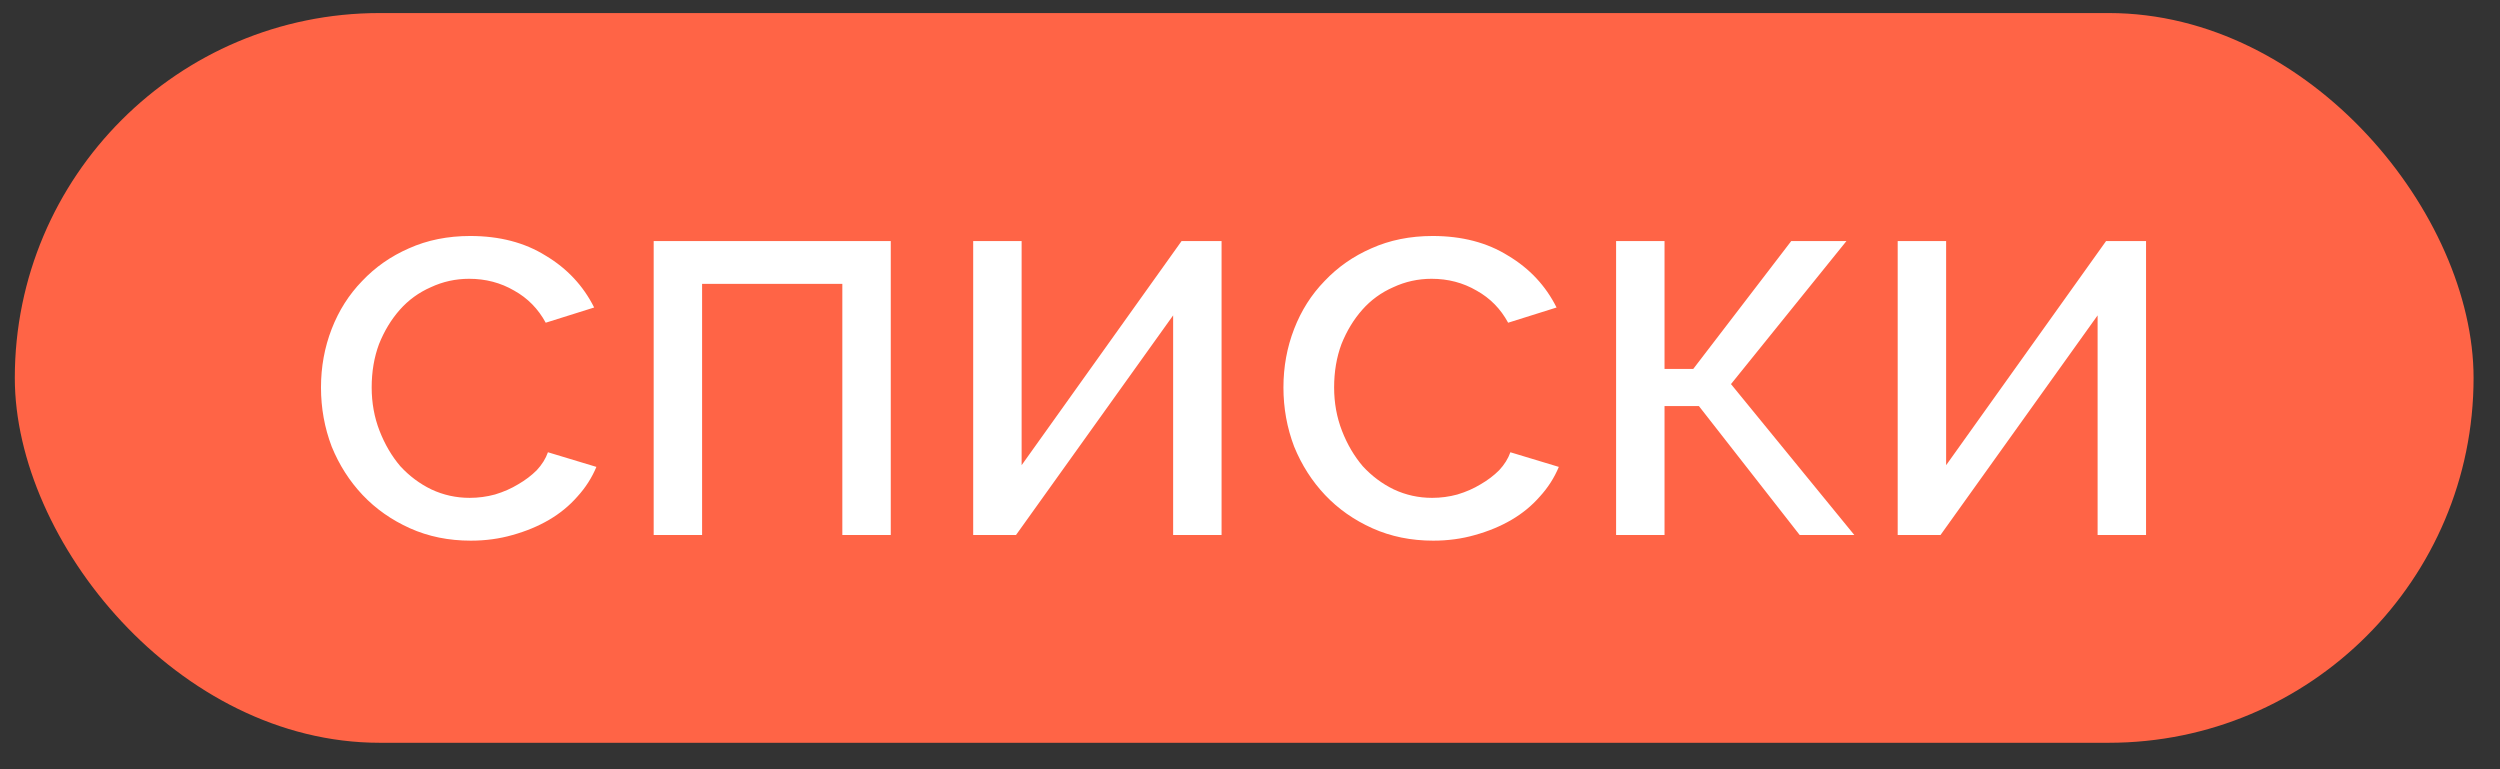
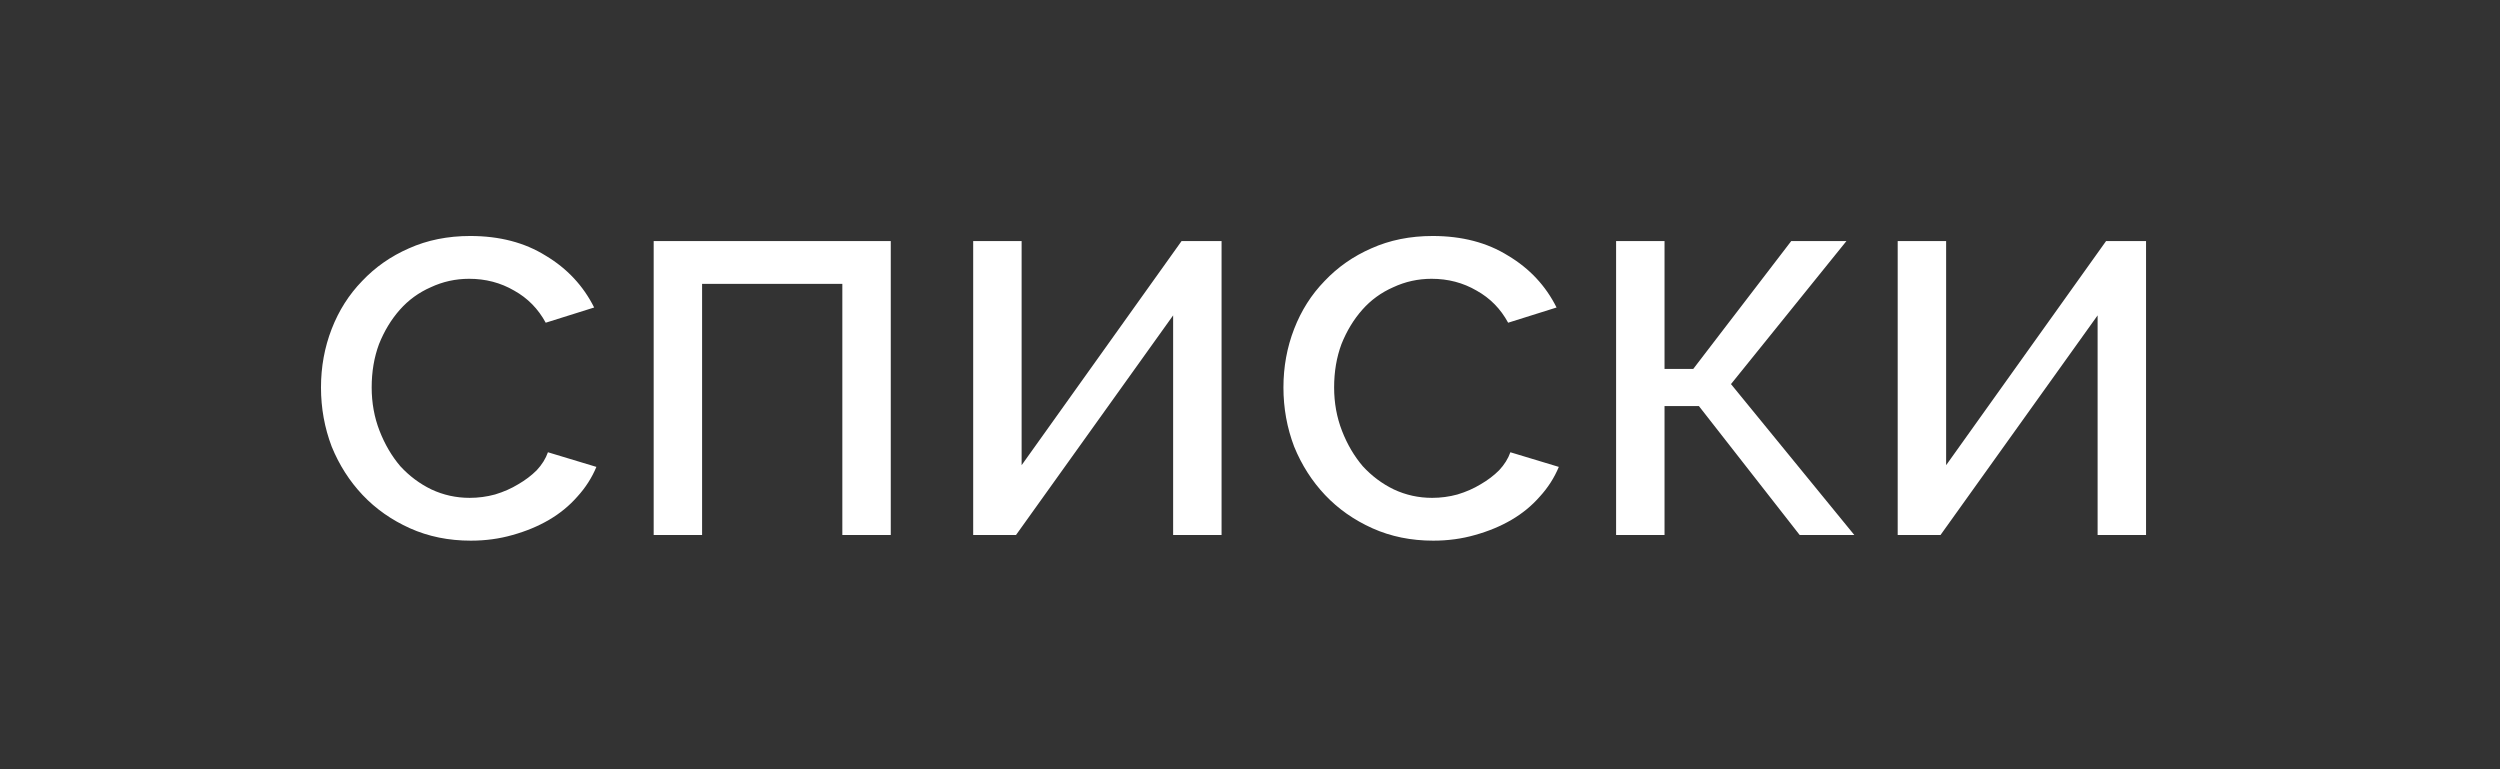
<svg xmlns="http://www.w3.org/2000/svg" width="91" height="28" viewBox="0 0 91 28" fill="none">
  <rect x="0" y="0" width="91" height="28" fill="#333333" stroke="none" />
-   <rect x="0.539" y="0.475" width="89.499" height="26.562" rx="13.281" fill="#FF6446" />
  <path d="M11.684 14.104C11.684 13.353 11.814 12.642 12.074 11.972C12.334 11.303 12.703 10.722 13.181 10.23C13.659 9.724 14.226 9.328 14.882 9.041C15.552 8.74 16.297 8.59 17.117 8.59C18.183 8.59 19.098 8.829 19.864 9.307C20.642 9.772 21.23 10.401 21.627 11.193L19.864 11.747C19.59 11.241 19.208 10.852 18.716 10.578C18.224 10.291 17.677 10.148 17.076 10.148C16.584 10.148 16.119 10.251 15.682 10.455C15.244 10.647 14.869 10.92 14.554 11.275C14.24 11.631 13.987 12.048 13.796 12.526C13.618 13.004 13.529 13.53 13.529 14.104C13.529 14.665 13.625 15.191 13.816 15.683C14.008 16.175 14.26 16.605 14.575 16.974C14.903 17.329 15.279 17.61 15.702 17.815C16.14 18.02 16.604 18.122 17.096 18.122C17.41 18.122 17.718 18.081 18.019 17.999C18.333 17.904 18.613 17.78 18.859 17.63C19.119 17.48 19.344 17.309 19.536 17.118C19.727 16.913 19.864 16.694 19.945 16.462L21.709 16.995C21.544 17.391 21.312 17.753 21.012 18.081C20.724 18.409 20.383 18.689 19.986 18.922C19.59 19.154 19.146 19.338 18.654 19.475C18.176 19.612 17.67 19.68 17.137 19.68C16.331 19.68 15.593 19.53 14.923 19.229C14.254 18.928 13.68 18.525 13.201 18.02C12.723 17.514 12.347 16.926 12.074 16.257C11.814 15.573 11.684 14.856 11.684 14.104ZM32.424 19.475H30.661V10.332H25.556V19.475H23.794V8.775H32.424V19.475ZM37.187 16.933L43.009 8.775H44.465V19.475H42.702V11.48L36.982 19.475H35.424V8.775H37.187V16.933ZM46.717 14.104C46.717 13.353 46.847 12.642 47.107 11.972C47.366 11.303 47.735 10.722 48.214 10.23C48.692 9.724 49.259 9.328 49.915 9.041C50.585 8.74 51.33 8.59 52.15 8.59C53.215 8.59 54.131 8.829 54.896 9.307C55.675 9.772 56.263 10.401 56.659 11.193L54.896 11.747C54.623 11.241 54.24 10.852 53.748 10.578C53.256 10.291 52.71 10.148 52.108 10.148C51.617 10.148 51.152 10.251 50.715 10.455C50.277 10.647 49.901 10.92 49.587 11.275C49.273 11.631 49.02 12.048 48.829 12.526C48.651 13.004 48.562 13.53 48.562 14.104C48.562 14.665 48.658 15.191 48.849 15.683C49.04 16.175 49.293 16.605 49.608 16.974C49.936 17.329 50.311 17.61 50.735 17.815C51.172 18.02 51.637 18.122 52.129 18.122C52.443 18.122 52.751 18.081 53.051 17.999C53.366 17.904 53.646 17.78 53.892 17.63C54.152 17.48 54.377 17.309 54.568 17.118C54.76 16.913 54.896 16.694 54.978 16.462L56.741 16.995C56.577 17.391 56.345 17.753 56.044 18.081C55.757 18.409 55.416 18.689 55.019 18.922C54.623 19.154 54.179 19.338 53.687 19.475C53.209 19.612 52.703 19.68 52.17 19.68C51.364 19.68 50.626 19.53 49.956 19.229C49.286 18.928 48.712 18.525 48.234 18.02C47.756 17.514 47.38 16.926 47.107 16.257C46.847 15.573 46.717 14.856 46.717 14.104ZM65.201 8.775H67.21L63.008 13.981L67.498 19.475H65.509L61.84 14.781H60.589V19.475H58.826V8.775H60.589V13.428H61.635L65.201 8.775ZM70.839 16.933L76.661 8.775H78.116V19.475H76.353V11.48L70.634 19.475H69.076V8.775H70.839V16.933Z" fill="white" />
</svg>